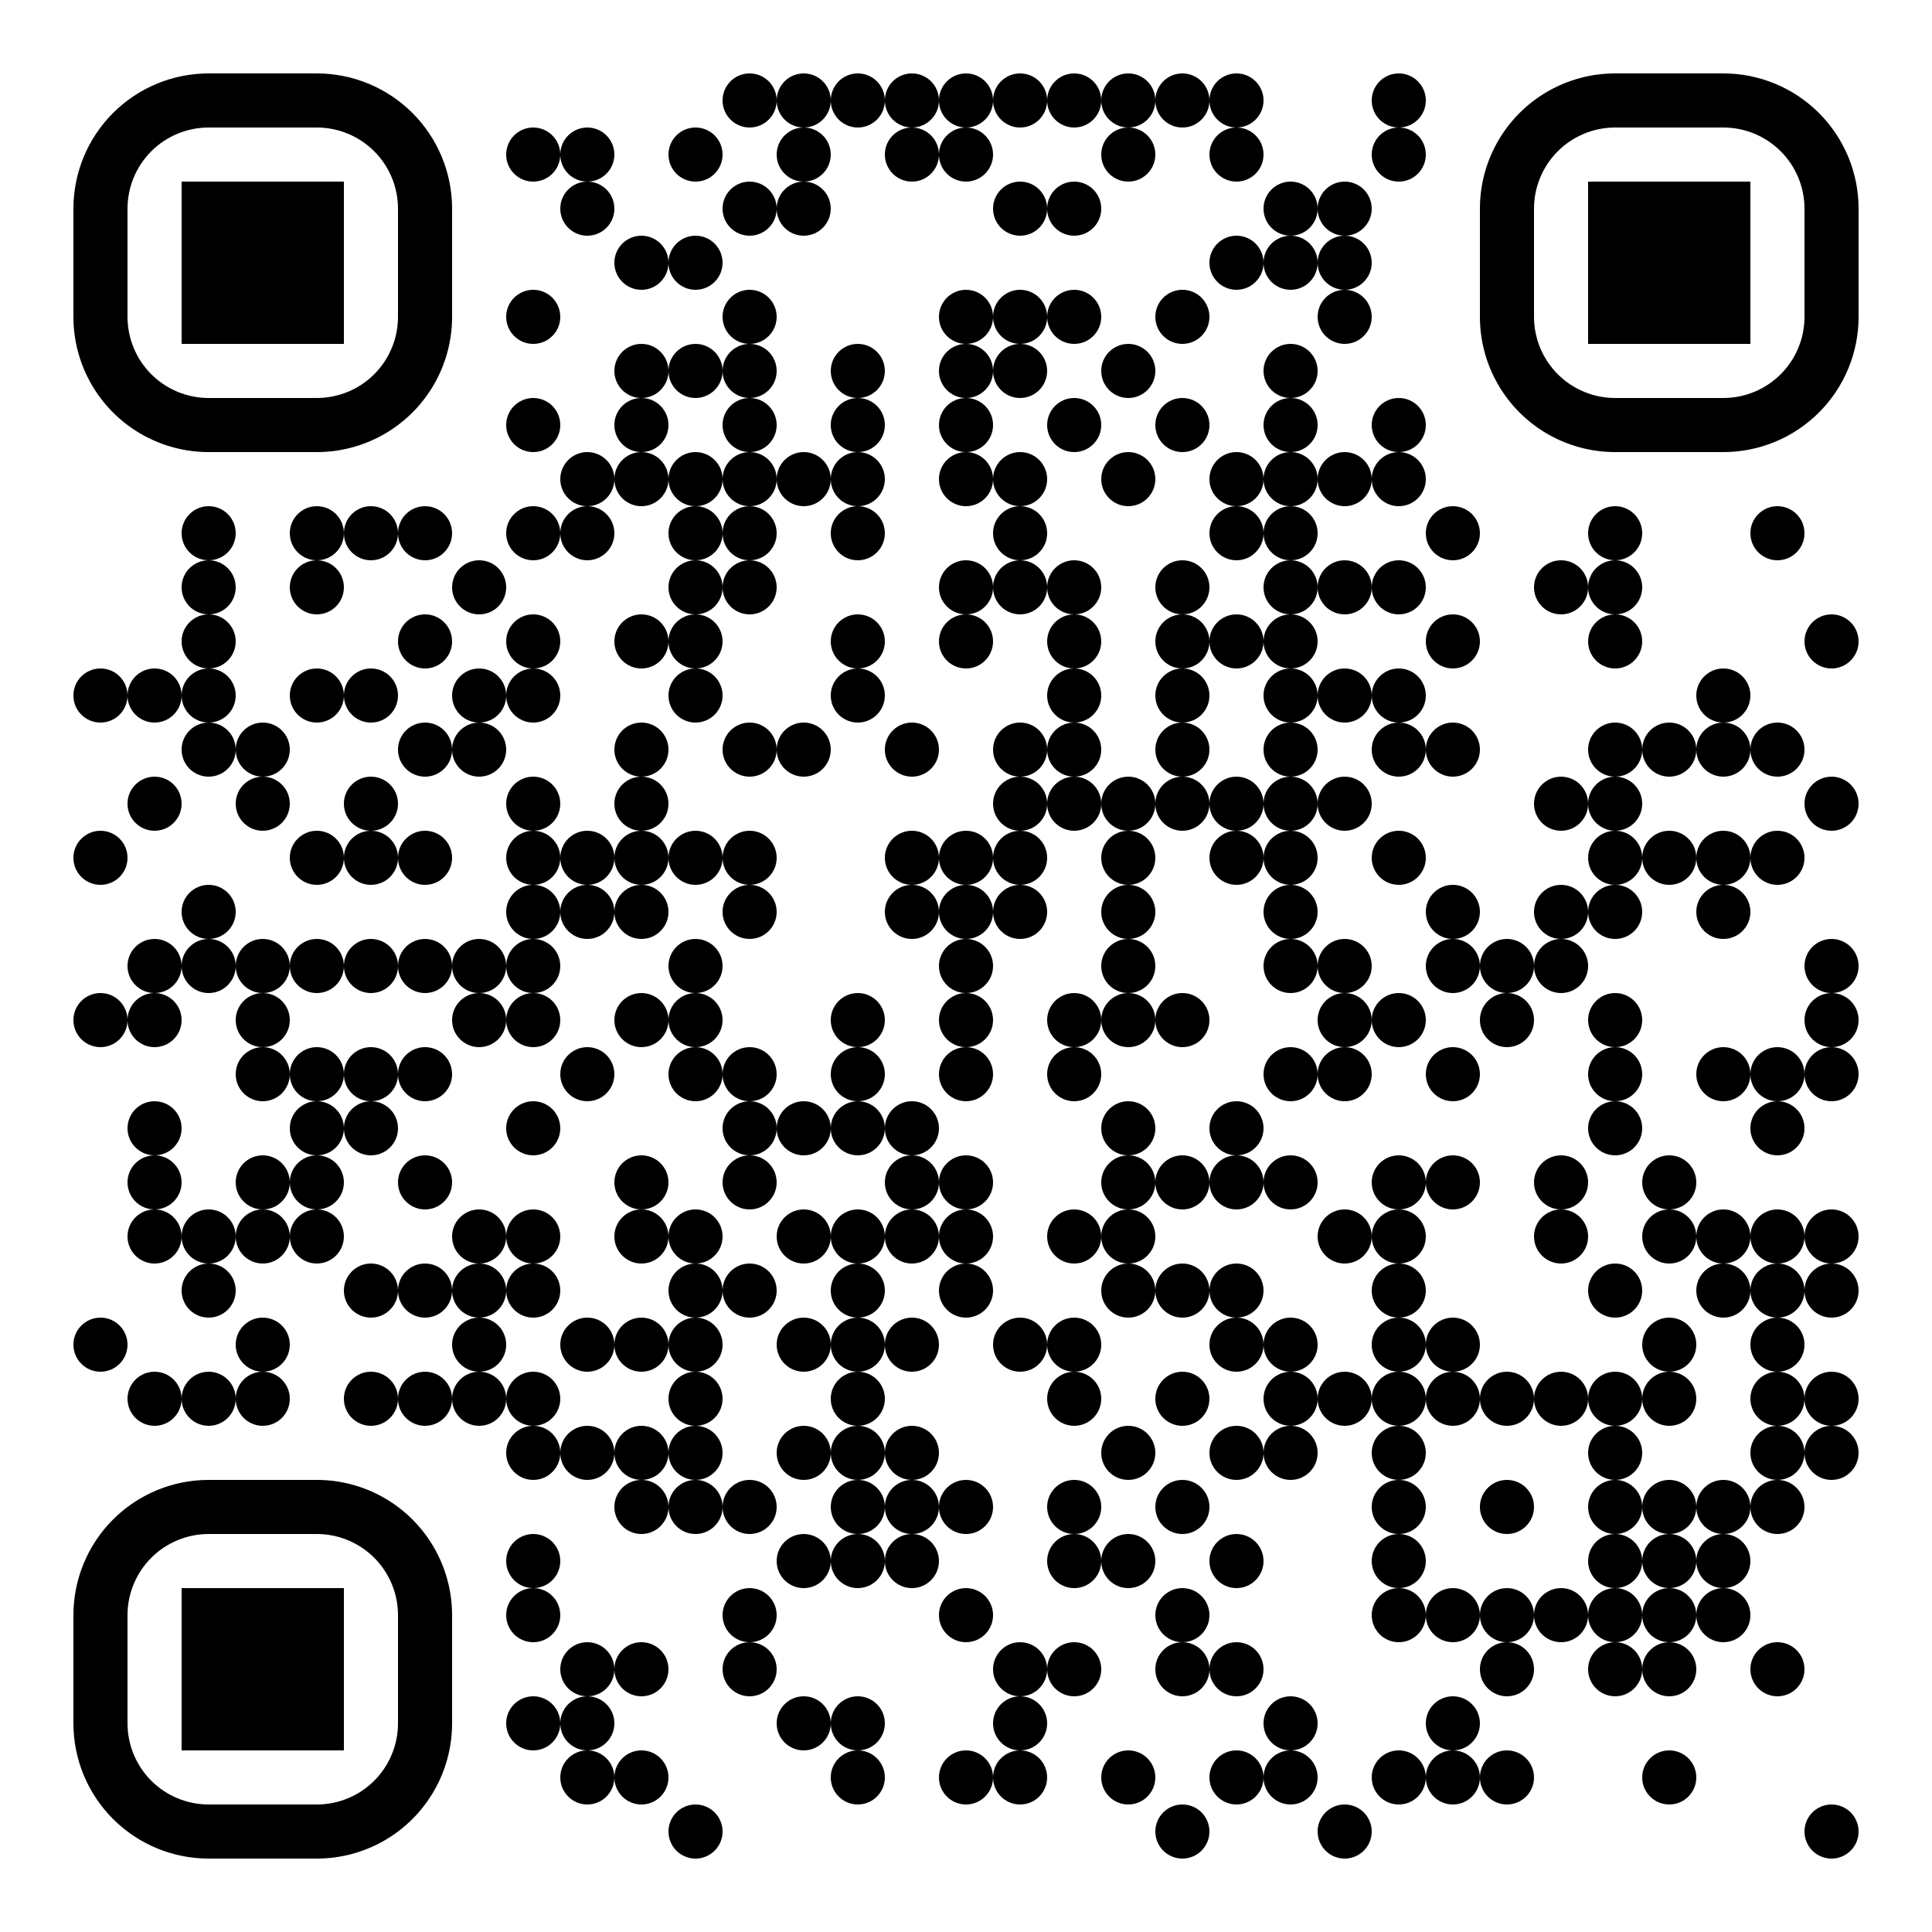
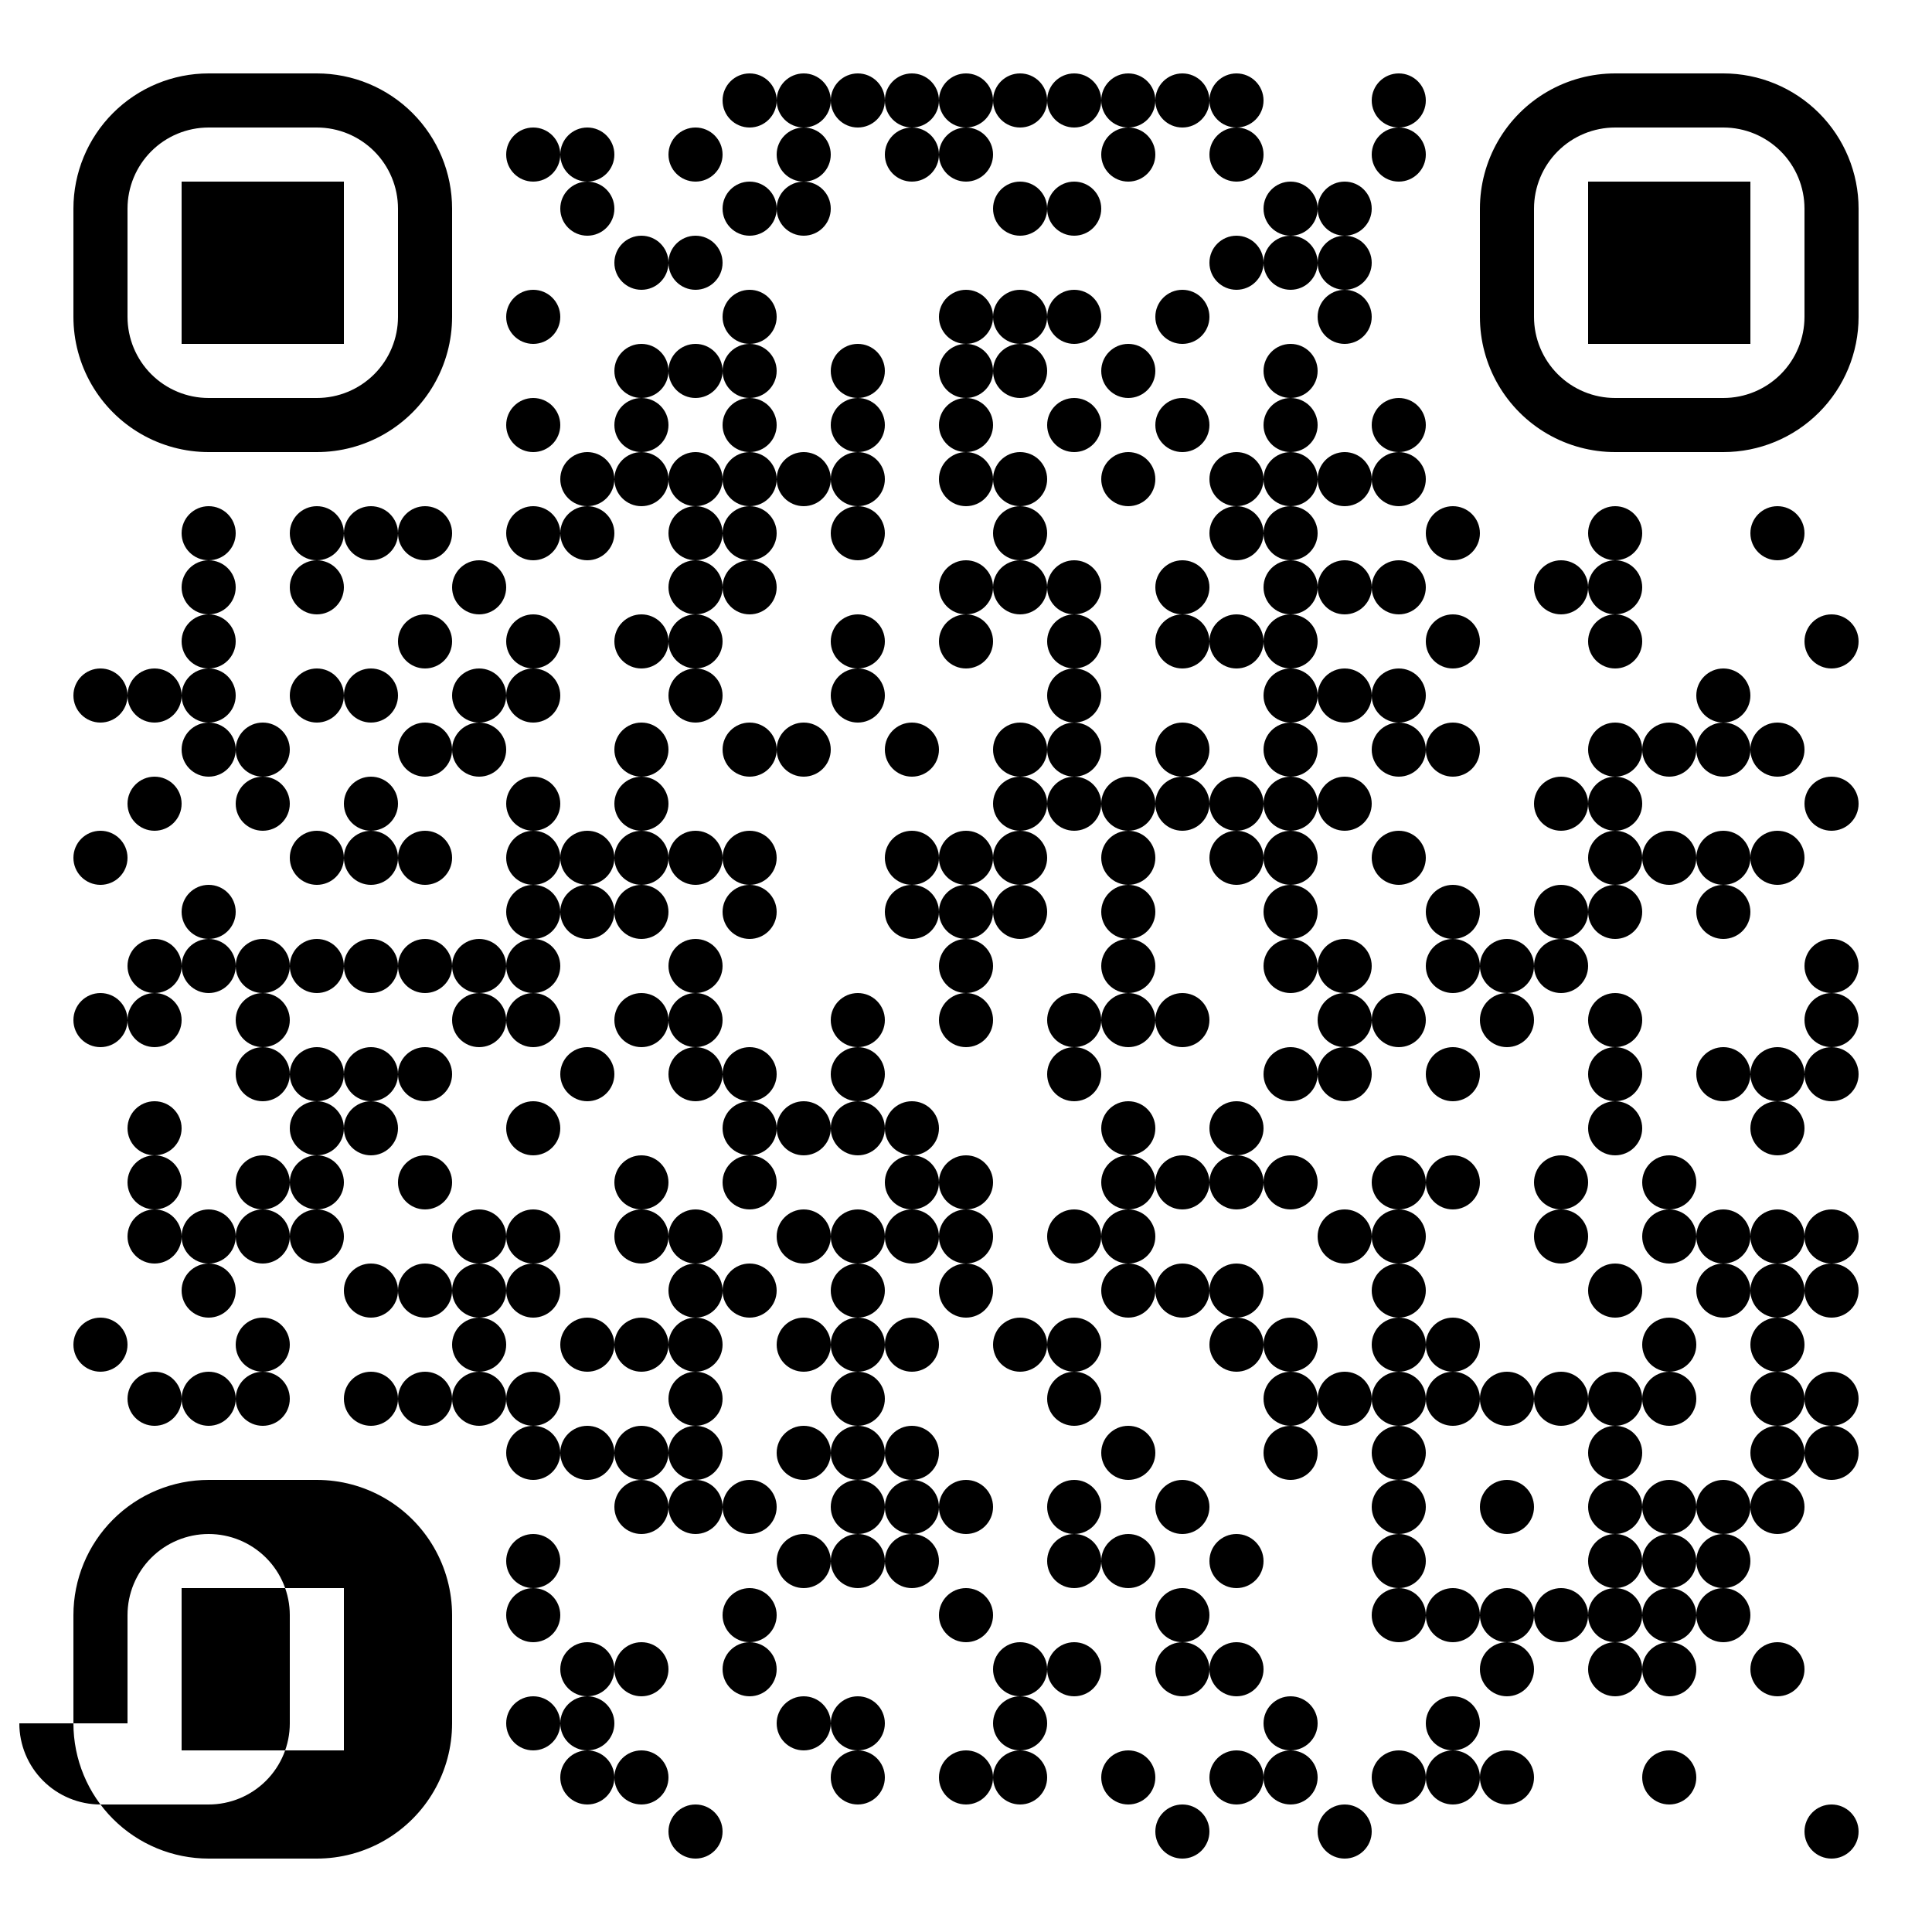
<svg xmlns="http://www.w3.org/2000/svg" width="500" height="500">
  <rect width="100%" height="100%" fill="#808080" stroke="none" />
  <defs>
    <clipPath id="clip-path-dot-color">
      <circle cx="26" cy="180" r="7" transform="rotate(0,26,180)" />
      <circle cx="26" cy="222" r="7" transform="rotate(0,26,222)" />
      <circle cx="26" cy="264" r="7" transform="rotate(0,26,264)" />
      <circle cx="26" cy="348" r="7" transform="rotate(0,26,348)" />
      <circle cx="40" cy="180" r="7" transform="rotate(0,40,180)" />
      <circle cx="40" cy="208" r="7" transform="rotate(0,40,208)" />
      <circle cx="40" cy="250" r="7" transform="rotate(0,40,250)" />
      <circle cx="40" cy="264" r="7" transform="rotate(0,40,264)" />
      <circle cx="40" cy="292" r="7" transform="rotate(0,40,292)" />
      <circle cx="40" cy="306" r="7" transform="rotate(0,40,306)" />
      <circle cx="40" cy="320" r="7" transform="rotate(0,40,320)" />
      <circle cx="40" cy="362" r="7" transform="rotate(0,40,362)" />
      <circle cx="54" cy="138" r="7" transform="rotate(0,54,138)" />
      <circle cx="54" cy="152" r="7" transform="rotate(0,54,152)" />
      <circle cx="54" cy="166" r="7" transform="rotate(0,54,166)" />
      <circle cx="54" cy="180" r="7" transform="rotate(0,54,180)" />
      <circle cx="54" cy="194" r="7" transform="rotate(0,54,194)" />
      <circle cx="54" cy="236" r="7" transform="rotate(0,54,236)" />
      <circle cx="54" cy="250" r="7" transform="rotate(0,54,250)" />
      <circle cx="54" cy="320" r="7" transform="rotate(0,54,320)" />
      <circle cx="54" cy="334" r="7" transform="rotate(0,54,334)" />
      <circle cx="54" cy="362" r="7" transform="rotate(0,54,362)" />
      <circle cx="68" cy="194" r="7" transform="rotate(0,68,194)" />
      <circle cx="68" cy="208" r="7" transform="rotate(0,68,208)" />
      <circle cx="68" cy="250" r="7" transform="rotate(0,68,250)" />
      <circle cx="68" cy="264" r="7" transform="rotate(0,68,264)" />
      <circle cx="68" cy="278" r="7" transform="rotate(0,68,278)" />
      <circle cx="68" cy="306" r="7" transform="rotate(0,68,306)" />
      <circle cx="68" cy="320" r="7" transform="rotate(0,68,320)" />
      <circle cx="68" cy="348" r="7" transform="rotate(0,68,348)" />
      <circle cx="68" cy="362" r="7" transform="rotate(0,68,362)" />
      <circle cx="82" cy="138" r="7" transform="rotate(0,82,138)" />
      <circle cx="82" cy="152" r="7" transform="rotate(0,82,152)" />
      <circle cx="82" cy="180" r="7" transform="rotate(0,82,180)" />
      <circle cx="82" cy="222" r="7" transform="rotate(0,82,222)" />
      <circle cx="82" cy="250" r="7" transform="rotate(0,82,250)" />
      <circle cx="82" cy="278" r="7" transform="rotate(0,82,278)" />
      <circle cx="82" cy="292" r="7" transform="rotate(0,82,292)" />
      <circle cx="82" cy="306" r="7" transform="rotate(0,82,306)" />
      <circle cx="82" cy="320" r="7" transform="rotate(0,82,320)" />
      <circle cx="96" cy="138" r="7" transform="rotate(0,96,138)" />
      <circle cx="96" cy="180" r="7" transform="rotate(0,96,180)" />
      <circle cx="96" cy="208" r="7" transform="rotate(0,96,208)" />
      <circle cx="96" cy="222" r="7" transform="rotate(0,96,222)" />
      <circle cx="96" cy="250" r="7" transform="rotate(0,96,250)" />
      <circle cx="96" cy="278" r="7" transform="rotate(0,96,278)" />
      <circle cx="96" cy="292" r="7" transform="rotate(0,96,292)" />
      <circle cx="96" cy="334" r="7" transform="rotate(0,96,334)" />
      <circle cx="96" cy="362" r="7" transform="rotate(0,96,362)" />
      <circle cx="110" cy="138" r="7" transform="rotate(0,110,138)" />
      <circle cx="110" cy="166" r="7" transform="rotate(0,110,166)" />
      <circle cx="110" cy="194" r="7" transform="rotate(0,110,194)" />
      <circle cx="110" cy="222" r="7" transform="rotate(0,110,222)" />
      <circle cx="110" cy="250" r="7" transform="rotate(0,110,250)" />
      <circle cx="110" cy="278" r="7" transform="rotate(0,110,278)" />
      <circle cx="110" cy="306" r="7" transform="rotate(0,110,306)" />
      <circle cx="110" cy="334" r="7" transform="rotate(0,110,334)" />
      <circle cx="110" cy="362" r="7" transform="rotate(0,110,362)" />
      <circle cx="124" cy="152" r="7" transform="rotate(0,124,152)" />
      <circle cx="124" cy="180" r="7" transform="rotate(0,124,180)" />
      <circle cx="124" cy="194" r="7" transform="rotate(0,124,194)" />
      <circle cx="124" cy="250" r="7" transform="rotate(0,124,250)" />
      <circle cx="124" cy="264" r="7" transform="rotate(0,124,264)" />
      <circle cx="124" cy="320" r="7" transform="rotate(0,124,320)" />
      <circle cx="124" cy="334" r="7" transform="rotate(0,124,334)" />
      <circle cx="124" cy="348" r="7" transform="rotate(0,124,348)" />
      <circle cx="124" cy="362" r="7" transform="rotate(0,124,362)" />
      <circle cx="138" cy="40" r="7" transform="rotate(0,138,40)" />
      <circle cx="138" cy="82" r="7" transform="rotate(0,138,82)" />
      <circle cx="138" cy="110" r="7" transform="rotate(0,138,110)" />
      <circle cx="138" cy="138" r="7" transform="rotate(0,138,138)" />
      <circle cx="138" cy="166" r="7" transform="rotate(0,138,166)" />
      <circle cx="138" cy="180" r="7" transform="rotate(0,138,180)" />
      <circle cx="138" cy="208" r="7" transform="rotate(0,138,208)" />
      <circle cx="138" cy="222" r="7" transform="rotate(0,138,222)" />
      <circle cx="138" cy="236" r="7" transform="rotate(0,138,236)" />
      <circle cx="138" cy="250" r="7" transform="rotate(0,138,250)" />
      <circle cx="138" cy="264" r="7" transform="rotate(0,138,264)" />
      <circle cx="138" cy="292" r="7" transform="rotate(0,138,292)" />
      <circle cx="138" cy="320" r="7" transform="rotate(0,138,320)" />
      <circle cx="138" cy="334" r="7" transform="rotate(0,138,334)" />
      <circle cx="138" cy="362" r="7" transform="rotate(0,138,362)" />
      <circle cx="138" cy="376" r="7" transform="rotate(0,138,376)" />
      <circle cx="138" cy="404" r="7" transform="rotate(0,138,404)" />
      <circle cx="138" cy="418" r="7" transform="rotate(0,138,418)" />
      <circle cx="138" cy="446" r="7" transform="rotate(0,138,446)" />
      <circle cx="152" cy="40" r="7" transform="rotate(0,152,40)" />
      <circle cx="152" cy="54" r="7" transform="rotate(0,152,54)" />
      <circle cx="152" cy="124" r="7" transform="rotate(0,152,124)" />
      <circle cx="152" cy="138" r="7" transform="rotate(0,152,138)" />
      <circle cx="152" cy="222" r="7" transform="rotate(0,152,222)" />
      <circle cx="152" cy="236" r="7" transform="rotate(0,152,236)" />
      <circle cx="152" cy="278" r="7" transform="rotate(0,152,278)" />
      <circle cx="152" cy="348" r="7" transform="rotate(0,152,348)" />
      <circle cx="152" cy="376" r="7" transform="rotate(0,152,376)" />
      <circle cx="152" cy="432" r="7" transform="rotate(0,152,432)" />
      <circle cx="152" cy="446" r="7" transform="rotate(0,152,446)" />
      <circle cx="152" cy="460" r="7" transform="rotate(0,152,460)" />
      <circle cx="166" cy="68" r="7" transform="rotate(0,166,68)" />
      <circle cx="166" cy="96" r="7" transform="rotate(0,166,96)" />
      <circle cx="166" cy="110" r="7" transform="rotate(0,166,110)" />
      <circle cx="166" cy="124" r="7" transform="rotate(0,166,124)" />
      <circle cx="166" cy="166" r="7" transform="rotate(0,166,166)" />
      <circle cx="166" cy="194" r="7" transform="rotate(0,166,194)" />
      <circle cx="166" cy="208" r="7" transform="rotate(0,166,208)" />
      <circle cx="166" cy="222" r="7" transform="rotate(0,166,222)" />
      <circle cx="166" cy="236" r="7" transform="rotate(0,166,236)" />
      <circle cx="166" cy="264" r="7" transform="rotate(0,166,264)" />
      <circle cx="166" cy="306" r="7" transform="rotate(0,166,306)" />
      <circle cx="166" cy="320" r="7" transform="rotate(0,166,320)" />
      <circle cx="166" cy="348" r="7" transform="rotate(0,166,348)" />
      <circle cx="166" cy="376" r="7" transform="rotate(0,166,376)" />
      <circle cx="166" cy="390" r="7" transform="rotate(0,166,390)" />
      <circle cx="166" cy="432" r="7" transform="rotate(0,166,432)" />
      <circle cx="166" cy="460" r="7" transform="rotate(0,166,460)" />
      <circle cx="180" cy="40" r="7" transform="rotate(0,180,40)" />
      <circle cx="180" cy="68" r="7" transform="rotate(0,180,68)" />
      <circle cx="180" cy="96" r="7" transform="rotate(0,180,96)" />
      <circle cx="180" cy="124" r="7" transform="rotate(0,180,124)" />
      <circle cx="180" cy="138" r="7" transform="rotate(0,180,138)" />
      <circle cx="180" cy="152" r="7" transform="rotate(0,180,152)" />
      <circle cx="180" cy="166" r="7" transform="rotate(0,180,166)" />
      <circle cx="180" cy="180" r="7" transform="rotate(0,180,180)" />
      <circle cx="180" cy="222" r="7" transform="rotate(0,180,222)" />
      <circle cx="180" cy="250" r="7" transform="rotate(0,180,250)" />
      <circle cx="180" cy="264" r="7" transform="rotate(0,180,264)" />
      <circle cx="180" cy="278" r="7" transform="rotate(0,180,278)" />
      <circle cx="180" cy="320" r="7" transform="rotate(0,180,320)" />
      <circle cx="180" cy="334" r="7" transform="rotate(0,180,334)" />
      <circle cx="180" cy="348" r="7" transform="rotate(0,180,348)" />
      <circle cx="180" cy="362" r="7" transform="rotate(0,180,362)" />
      <circle cx="180" cy="376" r="7" transform="rotate(0,180,376)" />
      <circle cx="180" cy="390" r="7" transform="rotate(0,180,390)" />
      <circle cx="180" cy="474" r="7" transform="rotate(0,180,474)" />
      <circle cx="194" cy="26" r="7" transform="rotate(0,194,26)" />
      <circle cx="194" cy="54" r="7" transform="rotate(0,194,54)" />
      <circle cx="194" cy="82" r="7" transform="rotate(0,194,82)" />
      <circle cx="194" cy="96" r="7" transform="rotate(0,194,96)" />
      <circle cx="194" cy="110" r="7" transform="rotate(0,194,110)" />
      <circle cx="194" cy="124" r="7" transform="rotate(0,194,124)" />
      <circle cx="194" cy="138" r="7" transform="rotate(0,194,138)" />
      <circle cx="194" cy="152" r="7" transform="rotate(0,194,152)" />
      <circle cx="194" cy="194" r="7" transform="rotate(0,194,194)" />
      <circle cx="194" cy="222" r="7" transform="rotate(0,194,222)" />
      <circle cx="194" cy="236" r="7" transform="rotate(0,194,236)" />
      <circle cx="194" cy="278" r="7" transform="rotate(0,194,278)" />
      <circle cx="194" cy="292" r="7" transform="rotate(0,194,292)" />
      <circle cx="194" cy="306" r="7" transform="rotate(0,194,306)" />
      <circle cx="194" cy="334" r="7" transform="rotate(0,194,334)" />
      <circle cx="194" cy="390" r="7" transform="rotate(0,194,390)" />
      <circle cx="194" cy="418" r="7" transform="rotate(0,194,418)" />
      <circle cx="194" cy="432" r="7" transform="rotate(0,194,432)" />
      <circle cx="208" cy="26" r="7" transform="rotate(0,208,26)" />
      <circle cx="208" cy="40" r="7" transform="rotate(0,208,40)" />
      <circle cx="208" cy="54" r="7" transform="rotate(0,208,54)" />
      <circle cx="208" cy="124" r="7" transform="rotate(0,208,124)" />
      <circle cx="208" cy="194" r="7" transform="rotate(0,208,194)" />
      <circle cx="208" cy="292" r="7" transform="rotate(0,208,292)" />
      <circle cx="208" cy="320" r="7" transform="rotate(0,208,320)" />
      <circle cx="208" cy="348" r="7" transform="rotate(0,208,348)" />
      <circle cx="208" cy="376" r="7" transform="rotate(0,208,376)" />
      <circle cx="208" cy="404" r="7" transform="rotate(0,208,404)" />
      <circle cx="208" cy="446" r="7" transform="rotate(0,208,446)" />
      <circle cx="222" cy="26" r="7" transform="rotate(0,222,26)" />
      <circle cx="222" cy="96" r="7" transform="rotate(0,222,96)" />
      <circle cx="222" cy="110" r="7" transform="rotate(0,222,110)" />
      <circle cx="222" cy="124" r="7" transform="rotate(0,222,124)" />
      <circle cx="222" cy="138" r="7" transform="rotate(0,222,138)" />
      <circle cx="222" cy="166" r="7" transform="rotate(0,222,166)" />
      <circle cx="222" cy="180" r="7" transform="rotate(0,222,180)" />
      <circle cx="222" cy="264" r="7" transform="rotate(0,222,264)" />
      <circle cx="222" cy="278" r="7" transform="rotate(0,222,278)" />
      <circle cx="222" cy="292" r="7" transform="rotate(0,222,292)" />
      <circle cx="222" cy="320" r="7" transform="rotate(0,222,320)" />
      <circle cx="222" cy="334" r="7" transform="rotate(0,222,334)" />
      <circle cx="222" cy="348" r="7" transform="rotate(0,222,348)" />
      <circle cx="222" cy="362" r="7" transform="rotate(0,222,362)" />
      <circle cx="222" cy="376" r="7" transform="rotate(0,222,376)" />
      <circle cx="222" cy="390" r="7" transform="rotate(0,222,390)" />
      <circle cx="222" cy="404" r="7" transform="rotate(0,222,404)" />
      <circle cx="222" cy="446" r="7" transform="rotate(0,222,446)" />
      <circle cx="222" cy="460" r="7" transform="rotate(0,222,460)" />
      <circle cx="236" cy="26" r="7" transform="rotate(0,236,26)" />
      <circle cx="236" cy="40" r="7" transform="rotate(0,236,40)" />
      <circle cx="236" cy="194" r="7" transform="rotate(0,236,194)" />
      <circle cx="236" cy="222" r="7" transform="rotate(0,236,222)" />
      <circle cx="236" cy="236" r="7" transform="rotate(0,236,236)" />
      <circle cx="236" cy="292" r="7" transform="rotate(0,236,292)" />
      <circle cx="236" cy="306" r="7" transform="rotate(0,236,306)" />
      <circle cx="236" cy="320" r="7" transform="rotate(0,236,320)" />
      <circle cx="236" cy="348" r="7" transform="rotate(0,236,348)" />
      <circle cx="236" cy="376" r="7" transform="rotate(0,236,376)" />
      <circle cx="236" cy="390" r="7" transform="rotate(0,236,390)" />
      <circle cx="236" cy="404" r="7" transform="rotate(0,236,404)" />
      <circle cx="250" cy="26" r="7" transform="rotate(0,250,26)" />
      <circle cx="250" cy="40" r="7" transform="rotate(0,250,40)" />
      <circle cx="250" cy="82" r="7" transform="rotate(0,250,82)" />
      <circle cx="250" cy="96" r="7" transform="rotate(0,250,96)" />
      <circle cx="250" cy="110" r="7" transform="rotate(0,250,110)" />
      <circle cx="250" cy="124" r="7" transform="rotate(0,250,124)" />
      <circle cx="250" cy="152" r="7" transform="rotate(0,250,152)" />
      <circle cx="250" cy="166" r="7" transform="rotate(0,250,166)" />
      <circle cx="250" cy="222" r="7" transform="rotate(0,250,222)" />
      <circle cx="250" cy="236" r="7" transform="rotate(0,250,236)" />
      <circle cx="250" cy="250" r="7" transform="rotate(0,250,250)" />
      <circle cx="250" cy="264" r="7" transform="rotate(0,250,264)" />
-       <circle cx="250" cy="278" r="7" transform="rotate(0,250,278)" />
      <circle cx="250" cy="306" r="7" transform="rotate(0,250,306)" />
      <circle cx="250" cy="320" r="7" transform="rotate(0,250,320)" />
      <circle cx="250" cy="334" r="7" transform="rotate(0,250,334)" />
      <circle cx="250" cy="390" r="7" transform="rotate(0,250,390)" />
      <circle cx="250" cy="418" r="7" transform="rotate(0,250,418)" />
      <circle cx="250" cy="460" r="7" transform="rotate(0,250,460)" />
      <circle cx="264" cy="26" r="7" transform="rotate(0,264,26)" />
      <circle cx="264" cy="54" r="7" transform="rotate(0,264,54)" />
      <circle cx="264" cy="82" r="7" transform="rotate(0,264,82)" />
      <circle cx="264" cy="96" r="7" transform="rotate(0,264,96)" />
      <circle cx="264" cy="124" r="7" transform="rotate(0,264,124)" />
      <circle cx="264" cy="138" r="7" transform="rotate(0,264,138)" />
      <circle cx="264" cy="152" r="7" transform="rotate(0,264,152)" />
      <circle cx="264" cy="194" r="7" transform="rotate(0,264,194)" />
      <circle cx="264" cy="208" r="7" transform="rotate(0,264,208)" />
      <circle cx="264" cy="222" r="7" transform="rotate(0,264,222)" />
      <circle cx="264" cy="236" r="7" transform="rotate(0,264,236)" />
      <circle cx="264" cy="348" r="7" transform="rotate(0,264,348)" />
      <circle cx="264" cy="432" r="7" transform="rotate(0,264,432)" />
      <circle cx="264" cy="446" r="7" transform="rotate(0,264,446)" />
      <circle cx="264" cy="460" r="7" transform="rotate(0,264,460)" />
      <circle cx="278" cy="26" r="7" transform="rotate(0,278,26)" />
      <circle cx="278" cy="54" r="7" transform="rotate(0,278,54)" />
      <circle cx="278" cy="82" r="7" transform="rotate(0,278,82)" />
      <circle cx="278" cy="110" r="7" transform="rotate(0,278,110)" />
      <circle cx="278" cy="152" r="7" transform="rotate(0,278,152)" />
      <circle cx="278" cy="166" r="7" transform="rotate(0,278,166)" />
      <circle cx="278" cy="180" r="7" transform="rotate(0,278,180)" />
      <circle cx="278" cy="194" r="7" transform="rotate(0,278,194)" />
      <circle cx="278" cy="208" r="7" transform="rotate(0,278,208)" />
      <circle cx="278" cy="264" r="7" transform="rotate(0,278,264)" />
      <circle cx="278" cy="278" r="7" transform="rotate(0,278,278)" />
      <circle cx="278" cy="320" r="7" transform="rotate(0,278,320)" />
      <circle cx="278" cy="348" r="7" transform="rotate(0,278,348)" />
      <circle cx="278" cy="362" r="7" transform="rotate(0,278,362)" />
      <circle cx="278" cy="390" r="7" transform="rotate(0,278,390)" />
      <circle cx="278" cy="404" r="7" transform="rotate(0,278,404)" />
      <circle cx="278" cy="432" r="7" transform="rotate(0,278,432)" />
      <circle cx="292" cy="26" r="7" transform="rotate(0,292,26)" />
      <circle cx="292" cy="40" r="7" transform="rotate(0,292,40)" />
      <circle cx="292" cy="96" r="7" transform="rotate(0,292,96)" />
      <circle cx="292" cy="124" r="7" transform="rotate(0,292,124)" />
      <circle cx="292" cy="208" r="7" transform="rotate(0,292,208)" />
      <circle cx="292" cy="222" r="7" transform="rotate(0,292,222)" />
      <circle cx="292" cy="236" r="7" transform="rotate(0,292,236)" />
      <circle cx="292" cy="250" r="7" transform="rotate(0,292,250)" />
      <circle cx="292" cy="264" r="7" transform="rotate(0,292,264)" />
      <circle cx="292" cy="292" r="7" transform="rotate(0,292,292)" />
      <circle cx="292" cy="306" r="7" transform="rotate(0,292,306)" />
      <circle cx="292" cy="320" r="7" transform="rotate(0,292,320)" />
      <circle cx="292" cy="334" r="7" transform="rotate(0,292,334)" />
      <circle cx="292" cy="376" r="7" transform="rotate(0,292,376)" />
      <circle cx="292" cy="404" r="7" transform="rotate(0,292,404)" />
      <circle cx="292" cy="460" r="7" transform="rotate(0,292,460)" />
      <circle cx="306" cy="26" r="7" transform="rotate(0,306,26)" />
      <circle cx="306" cy="82" r="7" transform="rotate(0,306,82)" />
      <circle cx="306" cy="110" r="7" transform="rotate(0,306,110)" />
      <circle cx="306" cy="152" r="7" transform="rotate(0,306,152)" />
      <circle cx="306" cy="166" r="7" transform="rotate(0,306,166)" />
-       <circle cx="306" cy="180" r="7" transform="rotate(0,306,180)" />
      <circle cx="306" cy="194" r="7" transform="rotate(0,306,194)" />
      <circle cx="306" cy="208" r="7" transform="rotate(0,306,208)" />
      <circle cx="306" cy="264" r="7" transform="rotate(0,306,264)" />
      <circle cx="306" cy="306" r="7" transform="rotate(0,306,306)" />
      <circle cx="306" cy="334" r="7" transform="rotate(0,306,334)" />
-       <circle cx="306" cy="362" r="7" transform="rotate(0,306,362)" />
      <circle cx="306" cy="390" r="7" transform="rotate(0,306,390)" />
      <circle cx="306" cy="418" r="7" transform="rotate(0,306,418)" />
      <circle cx="306" cy="432" r="7" transform="rotate(0,306,432)" />
      <circle cx="306" cy="474" r="7" transform="rotate(0,306,474)" />
      <circle cx="320" cy="26" r="7" transform="rotate(0,320,26)" />
      <circle cx="320" cy="40" r="7" transform="rotate(0,320,40)" />
      <circle cx="320" cy="68" r="7" transform="rotate(0,320,68)" />
      <circle cx="320" cy="124" r="7" transform="rotate(0,320,124)" />
      <circle cx="320" cy="138" r="7" transform="rotate(0,320,138)" />
      <circle cx="320" cy="166" r="7" transform="rotate(0,320,166)" />
      <circle cx="320" cy="208" r="7" transform="rotate(0,320,208)" />
      <circle cx="320" cy="222" r="7" transform="rotate(0,320,222)" />
      <circle cx="320" cy="292" r="7" transform="rotate(0,320,292)" />
      <circle cx="320" cy="306" r="7" transform="rotate(0,320,306)" />
      <circle cx="320" cy="334" r="7" transform="rotate(0,320,334)" />
      <circle cx="320" cy="348" r="7" transform="rotate(0,320,348)" />
-       <circle cx="320" cy="376" r="7" transform="rotate(0,320,376)" />
      <circle cx="320" cy="404" r="7" transform="rotate(0,320,404)" />
      <circle cx="320" cy="432" r="7" transform="rotate(0,320,432)" />
      <circle cx="320" cy="460" r="7" transform="rotate(0,320,460)" />
      <circle cx="334" cy="54" r="7" transform="rotate(0,334,54)" />
      <circle cx="334" cy="68" r="7" transform="rotate(0,334,68)" />
      <circle cx="334" cy="96" r="7" transform="rotate(0,334,96)" />
      <circle cx="334" cy="110" r="7" transform="rotate(0,334,110)" />
      <circle cx="334" cy="124" r="7" transform="rotate(0,334,124)" />
      <circle cx="334" cy="138" r="7" transform="rotate(0,334,138)" />
      <circle cx="334" cy="152" r="7" transform="rotate(0,334,152)" />
      <circle cx="334" cy="166" r="7" transform="rotate(0,334,166)" />
      <circle cx="334" cy="180" r="7" transform="rotate(0,334,180)" />
      <circle cx="334" cy="194" r="7" transform="rotate(0,334,194)" />
      <circle cx="334" cy="208" r="7" transform="rotate(0,334,208)" />
      <circle cx="334" cy="222" r="7" transform="rotate(0,334,222)" />
      <circle cx="334" cy="236" r="7" transform="rotate(0,334,236)" />
      <circle cx="334" cy="250" r="7" transform="rotate(0,334,250)" />
      <circle cx="334" cy="278" r="7" transform="rotate(0,334,278)" />
      <circle cx="334" cy="306" r="7" transform="rotate(0,334,306)" />
      <circle cx="334" cy="348" r="7" transform="rotate(0,334,348)" />
      <circle cx="334" cy="362" r="7" transform="rotate(0,334,362)" />
      <circle cx="334" cy="376" r="7" transform="rotate(0,334,376)" />
      <circle cx="334" cy="446" r="7" transform="rotate(0,334,446)" />
      <circle cx="334" cy="460" r="7" transform="rotate(0,334,460)" />
      <circle cx="348" cy="54" r="7" transform="rotate(0,348,54)" />
      <circle cx="348" cy="68" r="7" transform="rotate(0,348,68)" />
      <circle cx="348" cy="82" r="7" transform="rotate(0,348,82)" />
      <circle cx="348" cy="124" r="7" transform="rotate(0,348,124)" />
      <circle cx="348" cy="152" r="7" transform="rotate(0,348,152)" />
      <circle cx="348" cy="180" r="7" transform="rotate(0,348,180)" />
      <circle cx="348" cy="208" r="7" transform="rotate(0,348,208)" />
      <circle cx="348" cy="250" r="7" transform="rotate(0,348,250)" />
      <circle cx="348" cy="264" r="7" transform="rotate(0,348,264)" />
      <circle cx="348" cy="278" r="7" transform="rotate(0,348,278)" />
      <circle cx="348" cy="320" r="7" transform="rotate(0,348,320)" />
      <circle cx="348" cy="362" r="7" transform="rotate(0,348,362)" />
      <circle cx="348" cy="474" r="7" transform="rotate(0,348,474)" />
      <circle cx="362" cy="26" r="7" transform="rotate(0,362,26)" />
      <circle cx="362" cy="40" r="7" transform="rotate(0,362,40)" />
      <circle cx="362" cy="110" r="7" transform="rotate(0,362,110)" />
      <circle cx="362" cy="124" r="7" transform="rotate(0,362,124)" />
      <circle cx="362" cy="152" r="7" transform="rotate(0,362,152)" />
      <circle cx="362" cy="180" r="7" transform="rotate(0,362,180)" />
      <circle cx="362" cy="194" r="7" transform="rotate(0,362,194)" />
      <circle cx="362" cy="222" r="7" transform="rotate(0,362,222)" />
      <circle cx="362" cy="264" r="7" transform="rotate(0,362,264)" />
      <circle cx="362" cy="306" r="7" transform="rotate(0,362,306)" />
      <circle cx="362" cy="320" r="7" transform="rotate(0,362,320)" />
      <circle cx="362" cy="334" r="7" transform="rotate(0,362,334)" />
      <circle cx="362" cy="348" r="7" transform="rotate(0,362,348)" />
      <circle cx="362" cy="362" r="7" transform="rotate(0,362,362)" />
      <circle cx="362" cy="376" r="7" transform="rotate(0,362,376)" />
      <circle cx="362" cy="390" r="7" transform="rotate(0,362,390)" />
      <circle cx="362" cy="404" r="7" transform="rotate(0,362,404)" />
      <circle cx="362" cy="418" r="7" transform="rotate(0,362,418)" />
      <circle cx="362" cy="460" r="7" transform="rotate(0,362,460)" />
      <circle cx="376" cy="138" r="7" transform="rotate(0,376,138)" />
      <circle cx="376" cy="166" r="7" transform="rotate(0,376,166)" />
      <circle cx="376" cy="194" r="7" transform="rotate(0,376,194)" />
      <circle cx="376" cy="236" r="7" transform="rotate(0,376,236)" />
      <circle cx="376" cy="250" r="7" transform="rotate(0,376,250)" />
      <circle cx="376" cy="278" r="7" transform="rotate(0,376,278)" />
      <circle cx="376" cy="306" r="7" transform="rotate(0,376,306)" />
      <circle cx="376" cy="348" r="7" transform="rotate(0,376,348)" />
      <circle cx="376" cy="362" r="7" transform="rotate(0,376,362)" />
      <circle cx="376" cy="418" r="7" transform="rotate(0,376,418)" />
      <circle cx="376" cy="446" r="7" transform="rotate(0,376,446)" />
      <circle cx="376" cy="460" r="7" transform="rotate(0,376,460)" />
      <circle cx="390" cy="250" r="7" transform="rotate(0,390,250)" />
      <circle cx="390" cy="264" r="7" transform="rotate(0,390,264)" />
      <circle cx="390" cy="362" r="7" transform="rotate(0,390,362)" />
      <circle cx="390" cy="390" r="7" transform="rotate(0,390,390)" />
      <circle cx="390" cy="418" r="7" transform="rotate(0,390,418)" />
      <circle cx="390" cy="432" r="7" transform="rotate(0,390,432)" />
      <circle cx="390" cy="460" r="7" transform="rotate(0,390,460)" />
      <circle cx="404" cy="152" r="7" transform="rotate(0,404,152)" />
      <circle cx="404" cy="208" r="7" transform="rotate(0,404,208)" />
      <circle cx="404" cy="236" r="7" transform="rotate(0,404,236)" />
      <circle cx="404" cy="250" r="7" transform="rotate(0,404,250)" />
      <circle cx="404" cy="306" r="7" transform="rotate(0,404,306)" />
      <circle cx="404" cy="320" r="7" transform="rotate(0,404,320)" />
      <circle cx="404" cy="362" r="7" transform="rotate(0,404,362)" />
      <circle cx="404" cy="418" r="7" transform="rotate(0,404,418)" />
      <circle cx="418" cy="138" r="7" transform="rotate(0,418,138)" />
      <circle cx="418" cy="152" r="7" transform="rotate(0,418,152)" />
      <circle cx="418" cy="166" r="7" transform="rotate(0,418,166)" />
      <circle cx="418" cy="194" r="7" transform="rotate(0,418,194)" />
      <circle cx="418" cy="208" r="7" transform="rotate(0,418,208)" />
      <circle cx="418" cy="222" r="7" transform="rotate(0,418,222)" />
      <circle cx="418" cy="236" r="7" transform="rotate(0,418,236)" />
      <circle cx="418" cy="264" r="7" transform="rotate(0,418,264)" />
      <circle cx="418" cy="278" r="7" transform="rotate(0,418,278)" />
      <circle cx="418" cy="292" r="7" transform="rotate(0,418,292)" />
      <circle cx="418" cy="334" r="7" transform="rotate(0,418,334)" />
      <circle cx="418" cy="362" r="7" transform="rotate(0,418,362)" />
      <circle cx="418" cy="376" r="7" transform="rotate(0,418,376)" />
      <circle cx="418" cy="390" r="7" transform="rotate(0,418,390)" />
      <circle cx="418" cy="404" r="7" transform="rotate(0,418,404)" />
      <circle cx="418" cy="418" r="7" transform="rotate(0,418,418)" />
      <circle cx="418" cy="432" r="7" transform="rotate(0,418,432)" />
      <circle cx="432" cy="194" r="7" transform="rotate(0,432,194)" />
      <circle cx="432" cy="222" r="7" transform="rotate(0,432,222)" />
      <circle cx="432" cy="306" r="7" transform="rotate(0,432,306)" />
      <circle cx="432" cy="320" r="7" transform="rotate(0,432,320)" />
      <circle cx="432" cy="348" r="7" transform="rotate(0,432,348)" />
      <circle cx="432" cy="362" r="7" transform="rotate(0,432,362)" />
      <circle cx="432" cy="390" r="7" transform="rotate(0,432,390)" />
      <circle cx="432" cy="404" r="7" transform="rotate(0,432,404)" />
      <circle cx="432" cy="418" r="7" transform="rotate(0,432,418)" />
      <circle cx="432" cy="432" r="7" transform="rotate(0,432,432)" />
      <circle cx="432" cy="460" r="7" transform="rotate(0,432,460)" />
      <circle cx="446" cy="180" r="7" transform="rotate(0,446,180)" />
      <circle cx="446" cy="194" r="7" transform="rotate(0,446,194)" />
      <circle cx="446" cy="222" r="7" transform="rotate(0,446,222)" />
      <circle cx="446" cy="236" r="7" transform="rotate(0,446,236)" />
      <circle cx="446" cy="278" r="7" transform="rotate(0,446,278)" />
      <circle cx="446" cy="320" r="7" transform="rotate(0,446,320)" />
      <circle cx="446" cy="334" r="7" transform="rotate(0,446,334)" />
      <circle cx="446" cy="390" r="7" transform="rotate(0,446,390)" />
      <circle cx="446" cy="404" r="7" transform="rotate(0,446,404)" />
      <circle cx="446" cy="418" r="7" transform="rotate(0,446,418)" />
      <circle cx="460" cy="138" r="7" transform="rotate(0,460,138)" />
      <circle cx="460" cy="194" r="7" transform="rotate(0,460,194)" />
      <circle cx="460" cy="222" r="7" transform="rotate(0,460,222)" />
      <circle cx="460" cy="278" r="7" transform="rotate(0,460,278)" />
      <circle cx="460" cy="292" r="7" transform="rotate(0,460,292)" />
      <circle cx="460" cy="320" r="7" transform="rotate(0,460,320)" />
      <circle cx="460" cy="334" r="7" transform="rotate(0,460,334)" />
      <circle cx="460" cy="348" r="7" transform="rotate(0,460,348)" />
      <circle cx="460" cy="362" r="7" transform="rotate(0,460,362)" />
      <circle cx="460" cy="376" r="7" transform="rotate(0,460,376)" />
      <circle cx="460" cy="390" r="7" transform="rotate(0,460,390)" />
      <circle cx="460" cy="432" r="7" transform="rotate(0,460,432)" />
      <circle cx="474" cy="166" r="7" transform="rotate(0,474,166)" />
      <circle cx="474" cy="208" r="7" transform="rotate(0,474,208)" />
      <circle cx="474" cy="250" r="7" transform="rotate(0,474,250)" />
      <circle cx="474" cy="264" r="7" transform="rotate(0,474,264)" />
      <circle cx="474" cy="278" r="7" transform="rotate(0,474,278)" />
      <circle cx="474" cy="320" r="7" transform="rotate(0,474,320)" />
      <circle cx="474" cy="334" r="7" transform="rotate(0,474,334)" />
      <circle cx="474" cy="362" r="7" transform="rotate(0,474,362)" />
      <circle cx="474" cy="376" r="7" transform="rotate(0,474,376)" />
      <circle cx="474" cy="474" r="7" transform="rotate(0,474,474)" />
      <path clip-rule="evenodd" d="M 19 54v 28a 35 35, 0, 0, 0, 35 35h 28a 35 35, 0, 0, 0, 35 -35v -28a 35 35, 0, 0, 0, -35 -35h -28a 35 35, 0, 0, 0, -35 35M 54 33h 28a 21 21, 0, 0, 1, 21 21v 28a 21 21, 0, 0, 1, -21 21h -28a 21 21, 0, 0, 1, -21 -21v -28a 21 21, 0, 0, 1, 21 -21" transform="rotate(0,68,68)" />
      <rect x="47" y="47" width="42" height="42" transform="rotate(0,68,68)" />
      <path clip-rule="evenodd" d="M 383 54v 28a 35 35, 0, 0, 0, 35 35h 28a 35 35, 0, 0, 0, 35 -35v -28a 35 35, 0, 0, 0, -35 -35h -28a 35 35, 0, 0, 0, -35 35M 418 33h 28a 21 21, 0, 0, 1, 21 21v 28a 21 21, 0, 0, 1, -21 21h -28a 21 21, 0, 0, 1, -21 -21v -28a 21 21, 0, 0, 1, 21 -21" transform="rotate(90,432,68)" />
      <rect x="411" y="47" width="42" height="42" transform="rotate(90,432,68)" />
-       <path clip-rule="evenodd" d="M 19 418v 28a 35 35, 0, 0, 0, 35 35h 28a 35 35, 0, 0, 0, 35 -35v -28a 35 35, 0, 0, 0, -35 -35h -28a 35 35, 0, 0, 0, -35 35M 54 397h 28a 21 21, 0, 0, 1, 21 21v 28a 21 21, 0, 0, 1, -21 21h -28a 21 21, 0, 0, 1, -21 -21v -28a 21 21, 0, 0, 1, 21 -21" transform="rotate(-90,68,432)" />
+       <path clip-rule="evenodd" d="M 19 418v 28a 35 35, 0, 0, 0, 35 35h 28a 35 35, 0, 0, 0, 35 -35v -28a 35 35, 0, 0, 0, -35 -35h -28a 35 35, 0, 0, 0, -35 35M 54 397h 28a 21 21, 0, 0, 1, 21 21a 21 21, 0, 0, 1, -21 21h -28a 21 21, 0, 0, 1, -21 -21v -28a 21 21, 0, 0, 1, 21 -21" transform="rotate(-90,68,432)" />
      <rect x="47" y="411" width="42" height="42" transform="rotate(-90,68,432)" />
    </clipPath>
  </defs>
  <rect x="0" y="0" height="500" width="500" clip-path="url('#clip-path-background-color')" fill="#fff" />
  <rect x="0" y="0" height="500" width="500" clip-path="url('#clip-path-dot-color')" fill="#000000" />
</svg>